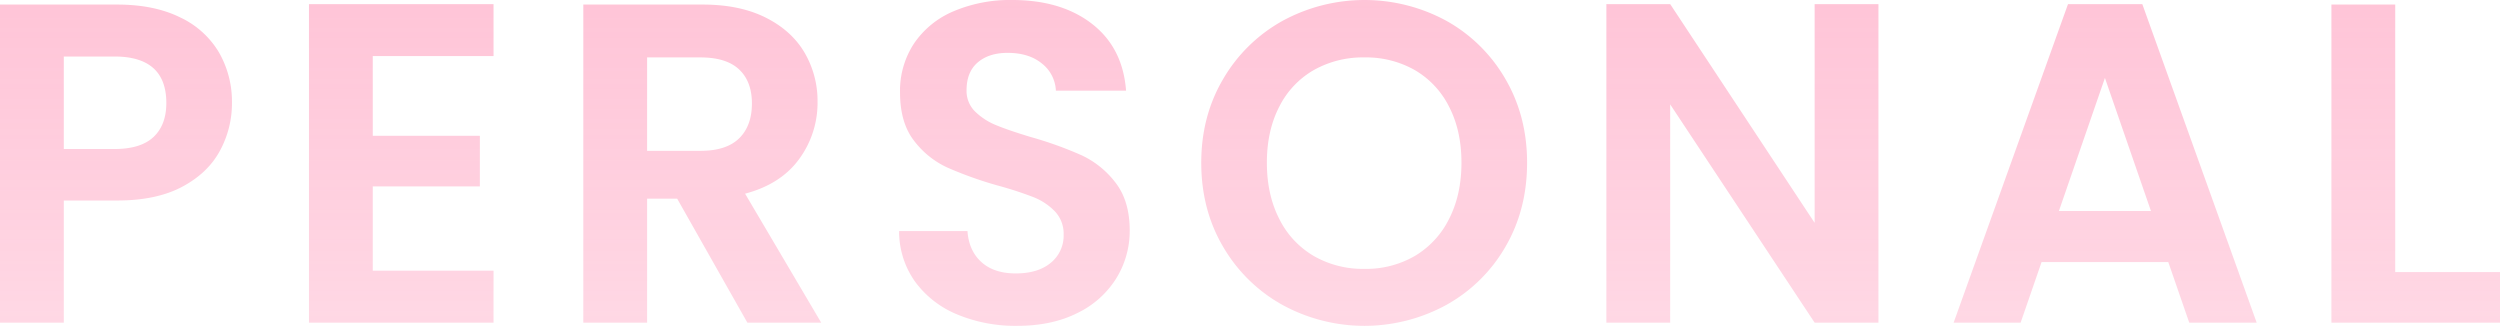
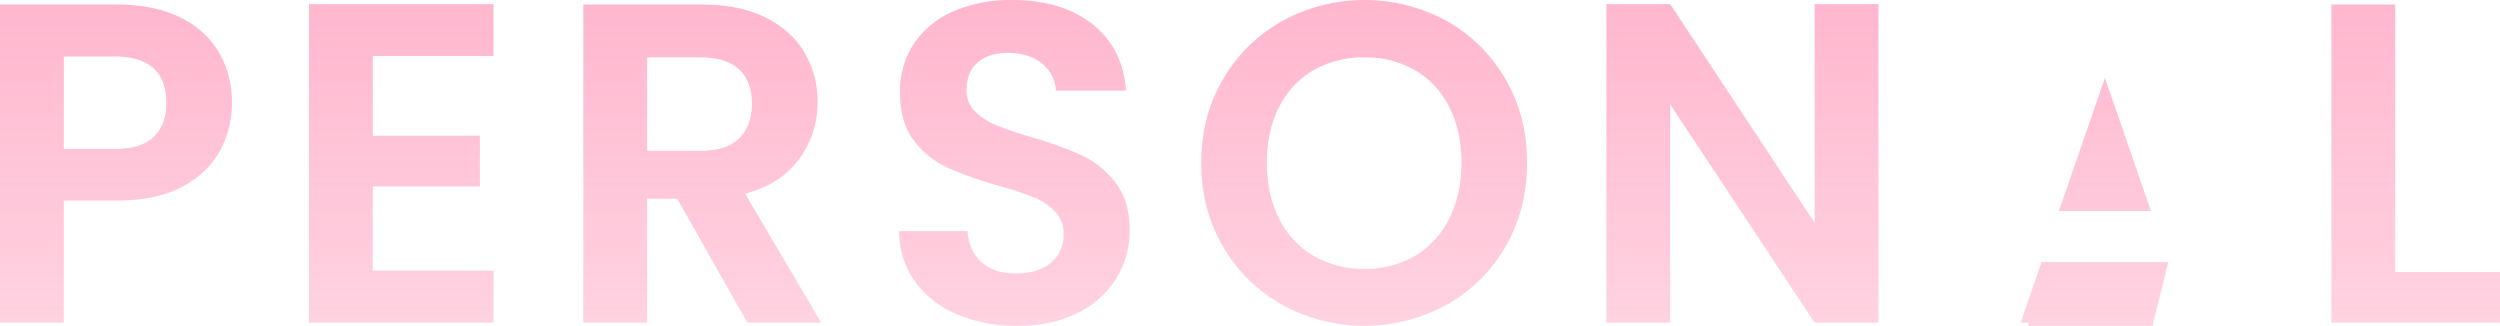
<svg xmlns="http://www.w3.org/2000/svg" width="1097.187" height="143.001" viewBox="0 0 1097.187 143.001">
  <defs>
    <linearGradient id="linear-gradient" x1="0.5" x2="0.5" y2="1" gradientUnits="objectBoundingBox">
      <stop offset="0" stop-color="#ff6496" />
      <stop offset="1" stop-color="#ff6496" stop-opacity="0.502" />
    </linearGradient>
  </defs>
-   <path id="PERSONAL" d="M96.5,66.2Q91.2,76,79.9,82T51.4,88H28v53.6H0V2H51.4Q67.6,2,79,7.6A39.032,39.032,0,0,1,96.1,23a43.344,43.344,0,0,1,5.7,22.2,43.488,43.488,0,0,1-5.3,21M67.4,60.1Q73,54.8,73,45.2q0-20.4-22.8-20.4H28V65.4H50.2q11.6,0,17.2-5.3m96.2-35.5v35h47V81.8h-47v37h53v22.8h-81V1.8h81V24.6ZM328,141.6,297.2,87.2H284v54.4H256V2h52.4Q324.6,2,336,7.7t17.1,15.4a42.035,42.035,0,0,1,5.7,21.7,41.581,41.581,0,0,1-8,24.9Q342.8,80.8,327,85l33.4,56.6ZM284,66.2h23.4q11.4,0,17-5.5T330,45.4q0-9.6-5.6-14.9t-17-5.3H284ZM420.1,138a43.132,43.132,0,0,1-18.5-14.4,37.889,37.889,0,0,1-7-22.2h30q.6,8.6,6.1,13.6t15.1,5q9.8,0,15.4-4.7a15.284,15.284,0,0,0,5.6-12.3A14.227,14.227,0,0,0,463,92.8a26.67,26.67,0,0,0-9.5-6.3,158.412,158.412,0,0,0-15.7-5.1,167.964,167.964,0,0,1-22.1-7.9,38.661,38.661,0,0,1-14.6-11.8q-6.1-7.9-6.1-21.1A37.733,37.733,0,0,1,401.2,19,39.449,39.449,0,0,1,418.6,4.9,63.312,63.312,0,0,1,444.2,0q21.6,0,35.1,10.5t14.9,29.3H463.4a16.008,16.008,0,0,0-6.1-11.9q-5.7-4.7-15.1-4.7-8.2,0-13.1,4.2t-4.9,12.2a12.6,12.6,0,0,0,3.7,9.3,28.11,28.11,0,0,0,9.2,6q5.5,2.3,15.5,5.3a163.491,163.491,0,0,1,22.2,8,39.946,39.946,0,0,1,14.8,12q6.2,8,6.2,21A39.5,39.5,0,0,1,490,122a40.97,40.97,0,0,1-17,15.3q-11.2,5.7-26.6,5.7a66.272,66.272,0,0,1-26.3-5m142.7-4.2a68.642,68.642,0,0,1-26-25.5q-9.6-16.3-9.6-36.9,0-20.4,9.6-36.7a68.7,68.7,0,0,1,26-25.5,75.236,75.236,0,0,1,72.1,0,68.2,68.2,0,0,1,25.8,25.5q9.5,16.3,9.5,36.7,0,20.6-9.5,36.9a67.939,67.939,0,0,1-25.9,25.5,75.028,75.028,0,0,1-72,0m58.2-21.5a39.06,39.06,0,0,0,15-16.3q5.4-10.6,5.4-24.6t-5.4-24.5a38.553,38.553,0,0,0-15-16.1,43.282,43.282,0,0,0-22.2-5.6,43.8,43.8,0,0,0-22.3,5.6,38.344,38.344,0,0,0-15.1,16.1q-5.4,10.5-5.4,24.5T561.4,96a38.842,38.842,0,0,0,15.1,16.3,43.176,43.176,0,0,0,22.3,5.7,42.664,42.664,0,0,0,22.2-5.7m203.4,29.3h-28l-63.4-95.8v95.8h-28V1.8h28l63.4,96V1.8h28Zm127.2-26.6h-55.6l-9.2,26.6h-29.4l50.2-139.8h32.6l50.2,139.8h-29.6Zm-7.6-22.4-20.2-58.4-20.2,58.4Zm107.2,26.8h46v22.2h-74V2h28Z" transform="translate(0 0.001)" opacity="0.5" fill="url(#linear-gradient)" />
+   <path id="PERSONAL" d="M96.5,66.2Q91.2,76,79.9,82T51.4,88H28v53.6H0V2H51.4Q67.6,2,79,7.6A39.032,39.032,0,0,1,96.1,23a43.344,43.344,0,0,1,5.7,22.2,43.488,43.488,0,0,1-5.3,21M67.4,60.1Q73,54.8,73,45.2q0-20.4-22.8-20.4H28V65.4H50.2q11.6,0,17.2-5.3m96.2-35.5v35h47V81.8h-47v37h53v22.8h-81V1.8h81V24.6ZM328,141.6,297.2,87.2H284v54.4H256V2h52.4Q324.6,2,336,7.7t17.1,15.4a42.035,42.035,0,0,1,5.7,21.7,41.581,41.581,0,0,1-8,24.9Q342.8,80.8,327,85l33.4,56.6ZM284,66.2h23.4q11.4,0,17-5.5T330,45.4q0-9.6-5.6-14.9t-17-5.3H284ZM420.1,138a43.132,43.132,0,0,1-18.5-14.4,37.889,37.889,0,0,1-7-22.2h30q.6,8.6,6.1,13.6t15.1,5q9.8,0,15.4-4.7a15.284,15.284,0,0,0,5.6-12.3A14.227,14.227,0,0,0,463,92.8a26.67,26.67,0,0,0-9.5-6.3,158.412,158.412,0,0,0-15.7-5.1,167.964,167.964,0,0,1-22.1-7.9,38.661,38.661,0,0,1-14.6-11.8q-6.1-7.9-6.1-21.1A37.733,37.733,0,0,1,401.2,19,39.449,39.449,0,0,1,418.6,4.9,63.312,63.312,0,0,1,444.2,0q21.6,0,35.1,10.5t14.9,29.3H463.4a16.008,16.008,0,0,0-6.1-11.9q-5.7-4.7-15.1-4.7-8.2,0-13.1,4.2t-4.9,12.2a12.6,12.6,0,0,0,3.7,9.3,28.11,28.11,0,0,0,9.2,6q5.5,2.3,15.5,5.3a163.491,163.491,0,0,1,22.2,8,39.946,39.946,0,0,1,14.8,12q6.2,8,6.2,21A39.5,39.5,0,0,1,490,122a40.97,40.97,0,0,1-17,15.3q-11.2,5.7-26.6,5.7a66.272,66.272,0,0,1-26.3-5m142.7-4.2a68.642,68.642,0,0,1-26-25.5q-9.6-16.3-9.6-36.9,0-20.4,9.6-36.7a68.7,68.7,0,0,1,26-25.5,75.236,75.236,0,0,1,72.1,0,68.2,68.2,0,0,1,25.8,25.5q9.5,16.3,9.5,36.7,0,20.6-9.5,36.9a67.939,67.939,0,0,1-25.9,25.5,75.028,75.028,0,0,1-72,0m58.2-21.5a39.06,39.06,0,0,0,15-16.3q5.4-10.6,5.4-24.6t-5.4-24.5a38.553,38.553,0,0,0-15-16.1,43.282,43.282,0,0,0-22.2-5.6,43.8,43.8,0,0,0-22.3,5.6,38.344,38.344,0,0,0-15.1,16.1q-5.4,10.5-5.4,24.5T561.4,96a38.842,38.842,0,0,0,15.1,16.3,43.176,43.176,0,0,0,22.3,5.7,42.664,42.664,0,0,0,22.2-5.7m203.4,29.3h-28l-63.4-95.8v95.8h-28V1.8h28l63.4,96V1.8h28Zm127.2-26.6h-55.6l-9.2,26.6h-29.4h32.6l50.2,139.8h-29.6Zm-7.6-22.4-20.2-58.4-20.2,58.4Zm107.2,26.8h46v22.2h-74V2h28Z" transform="translate(0 0.001)" opacity="0.5" fill="url(#linear-gradient)" />
</svg>